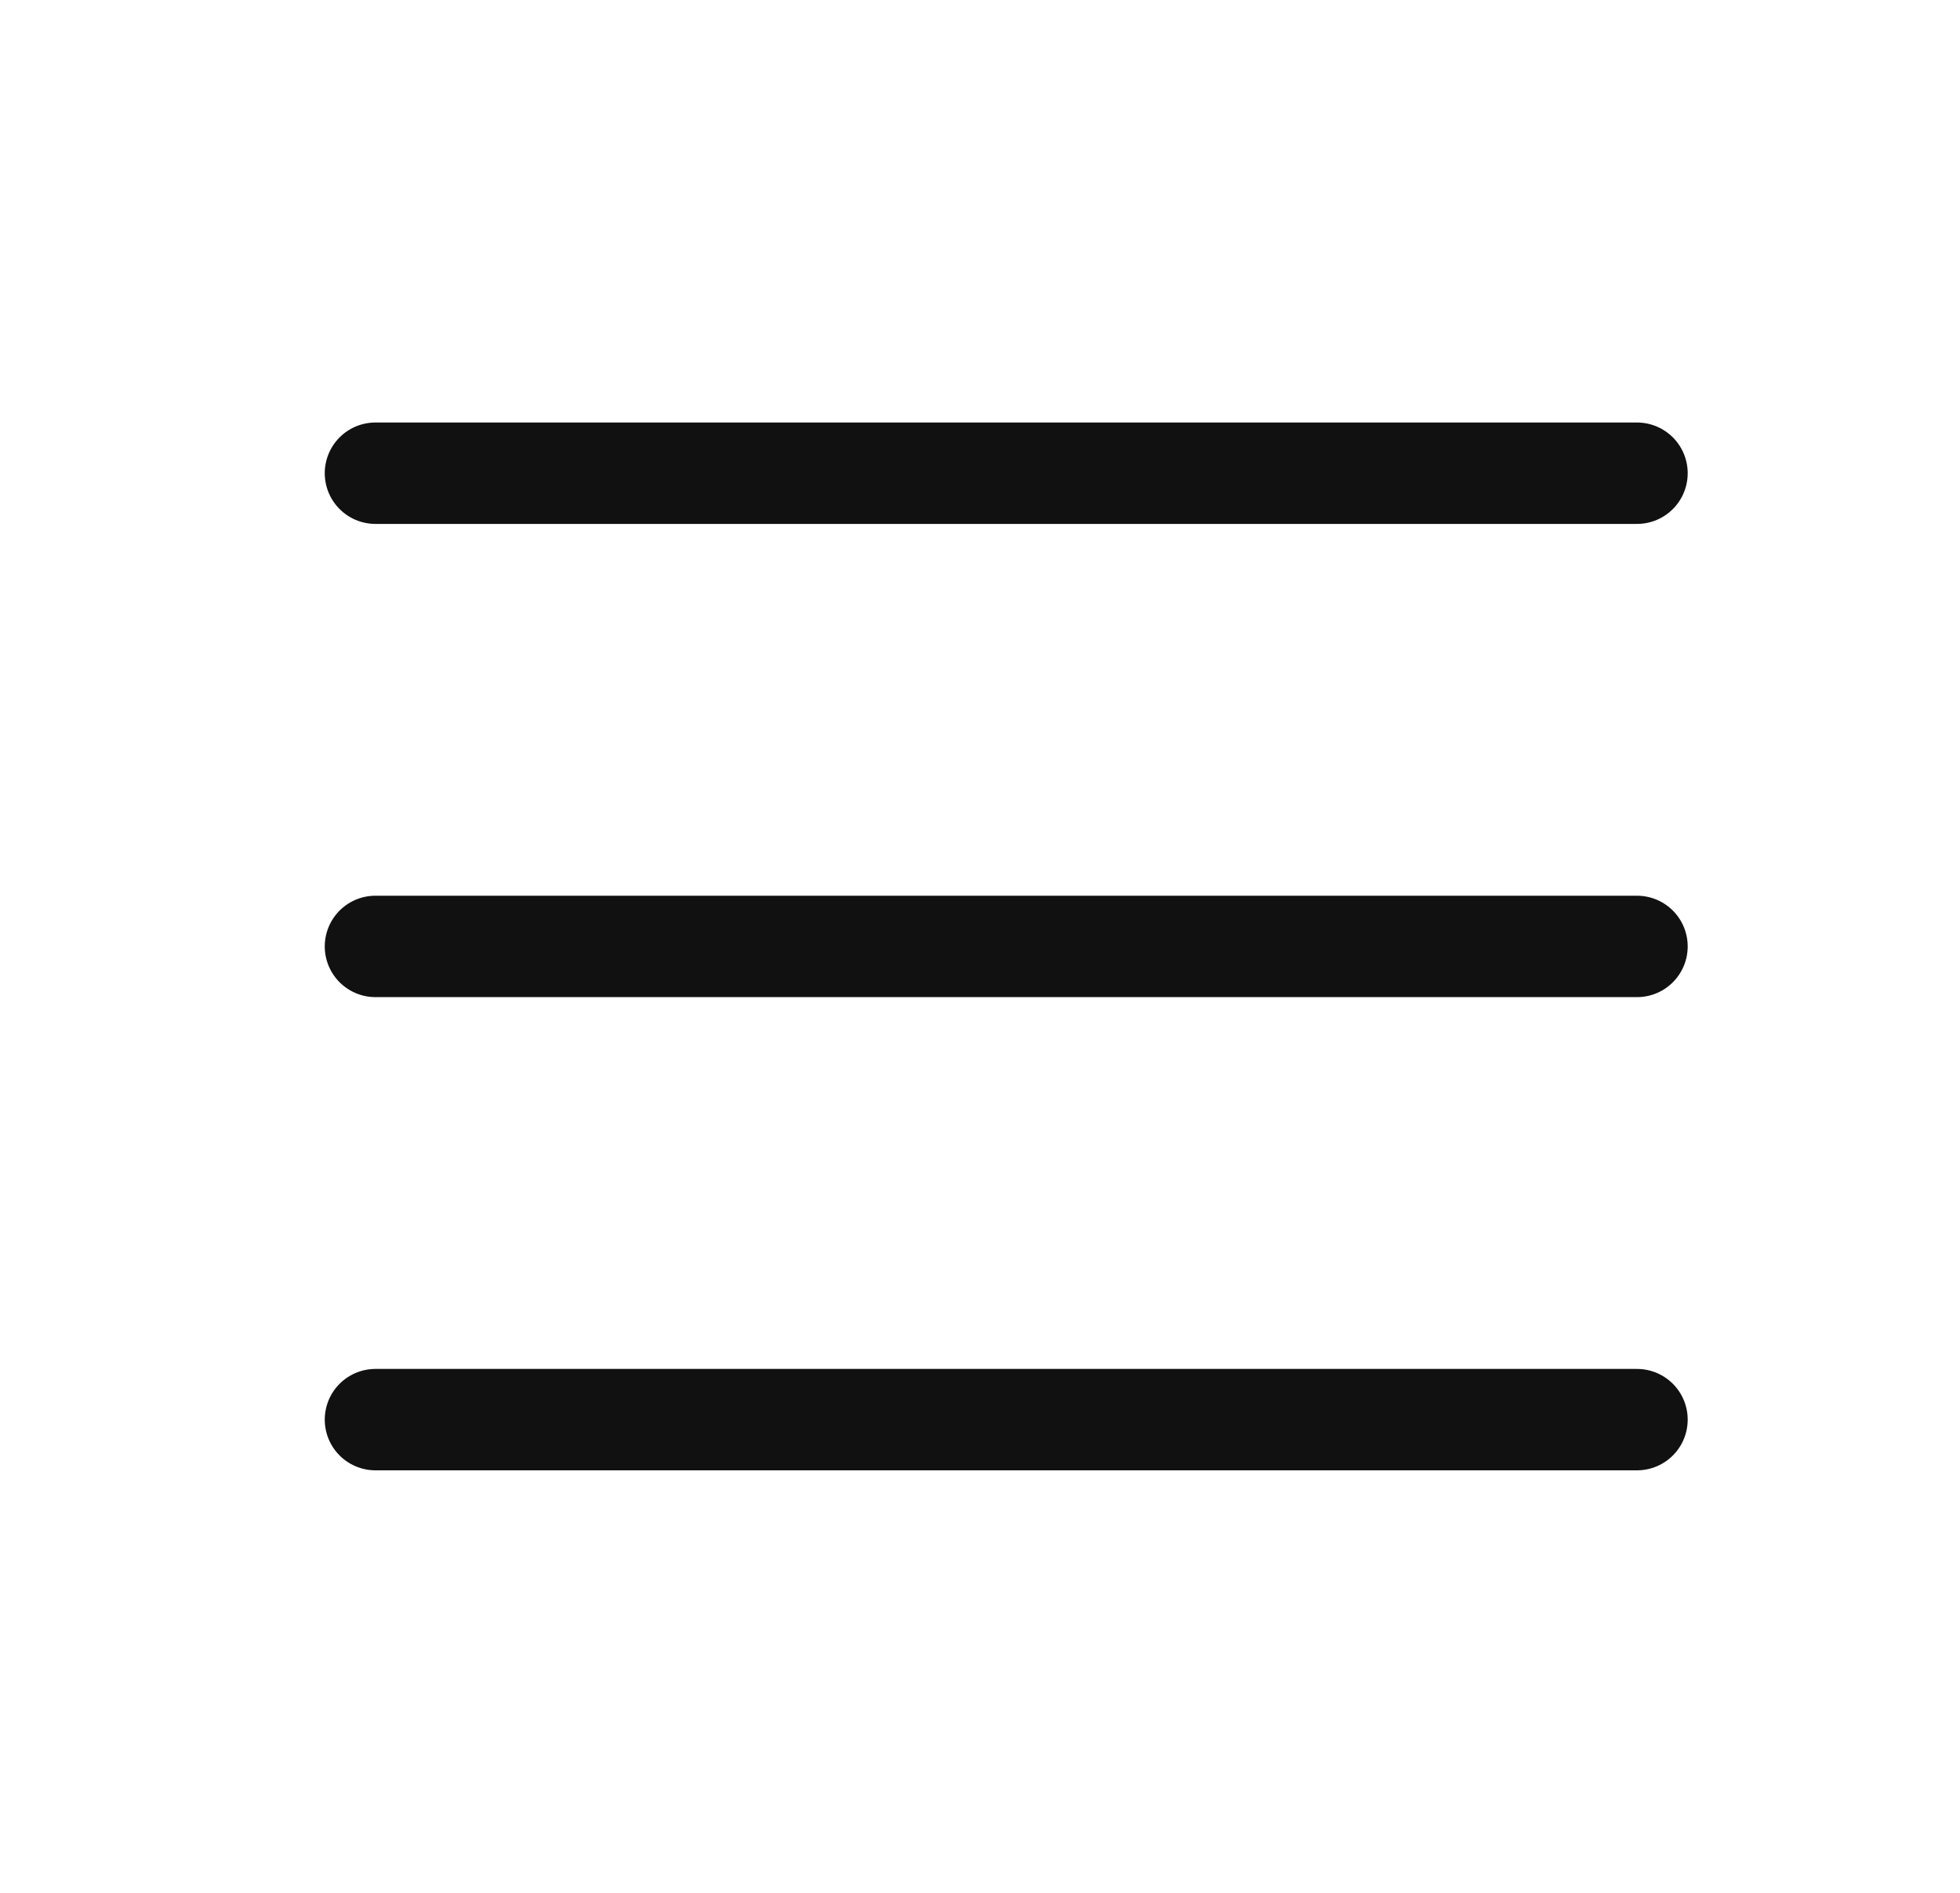
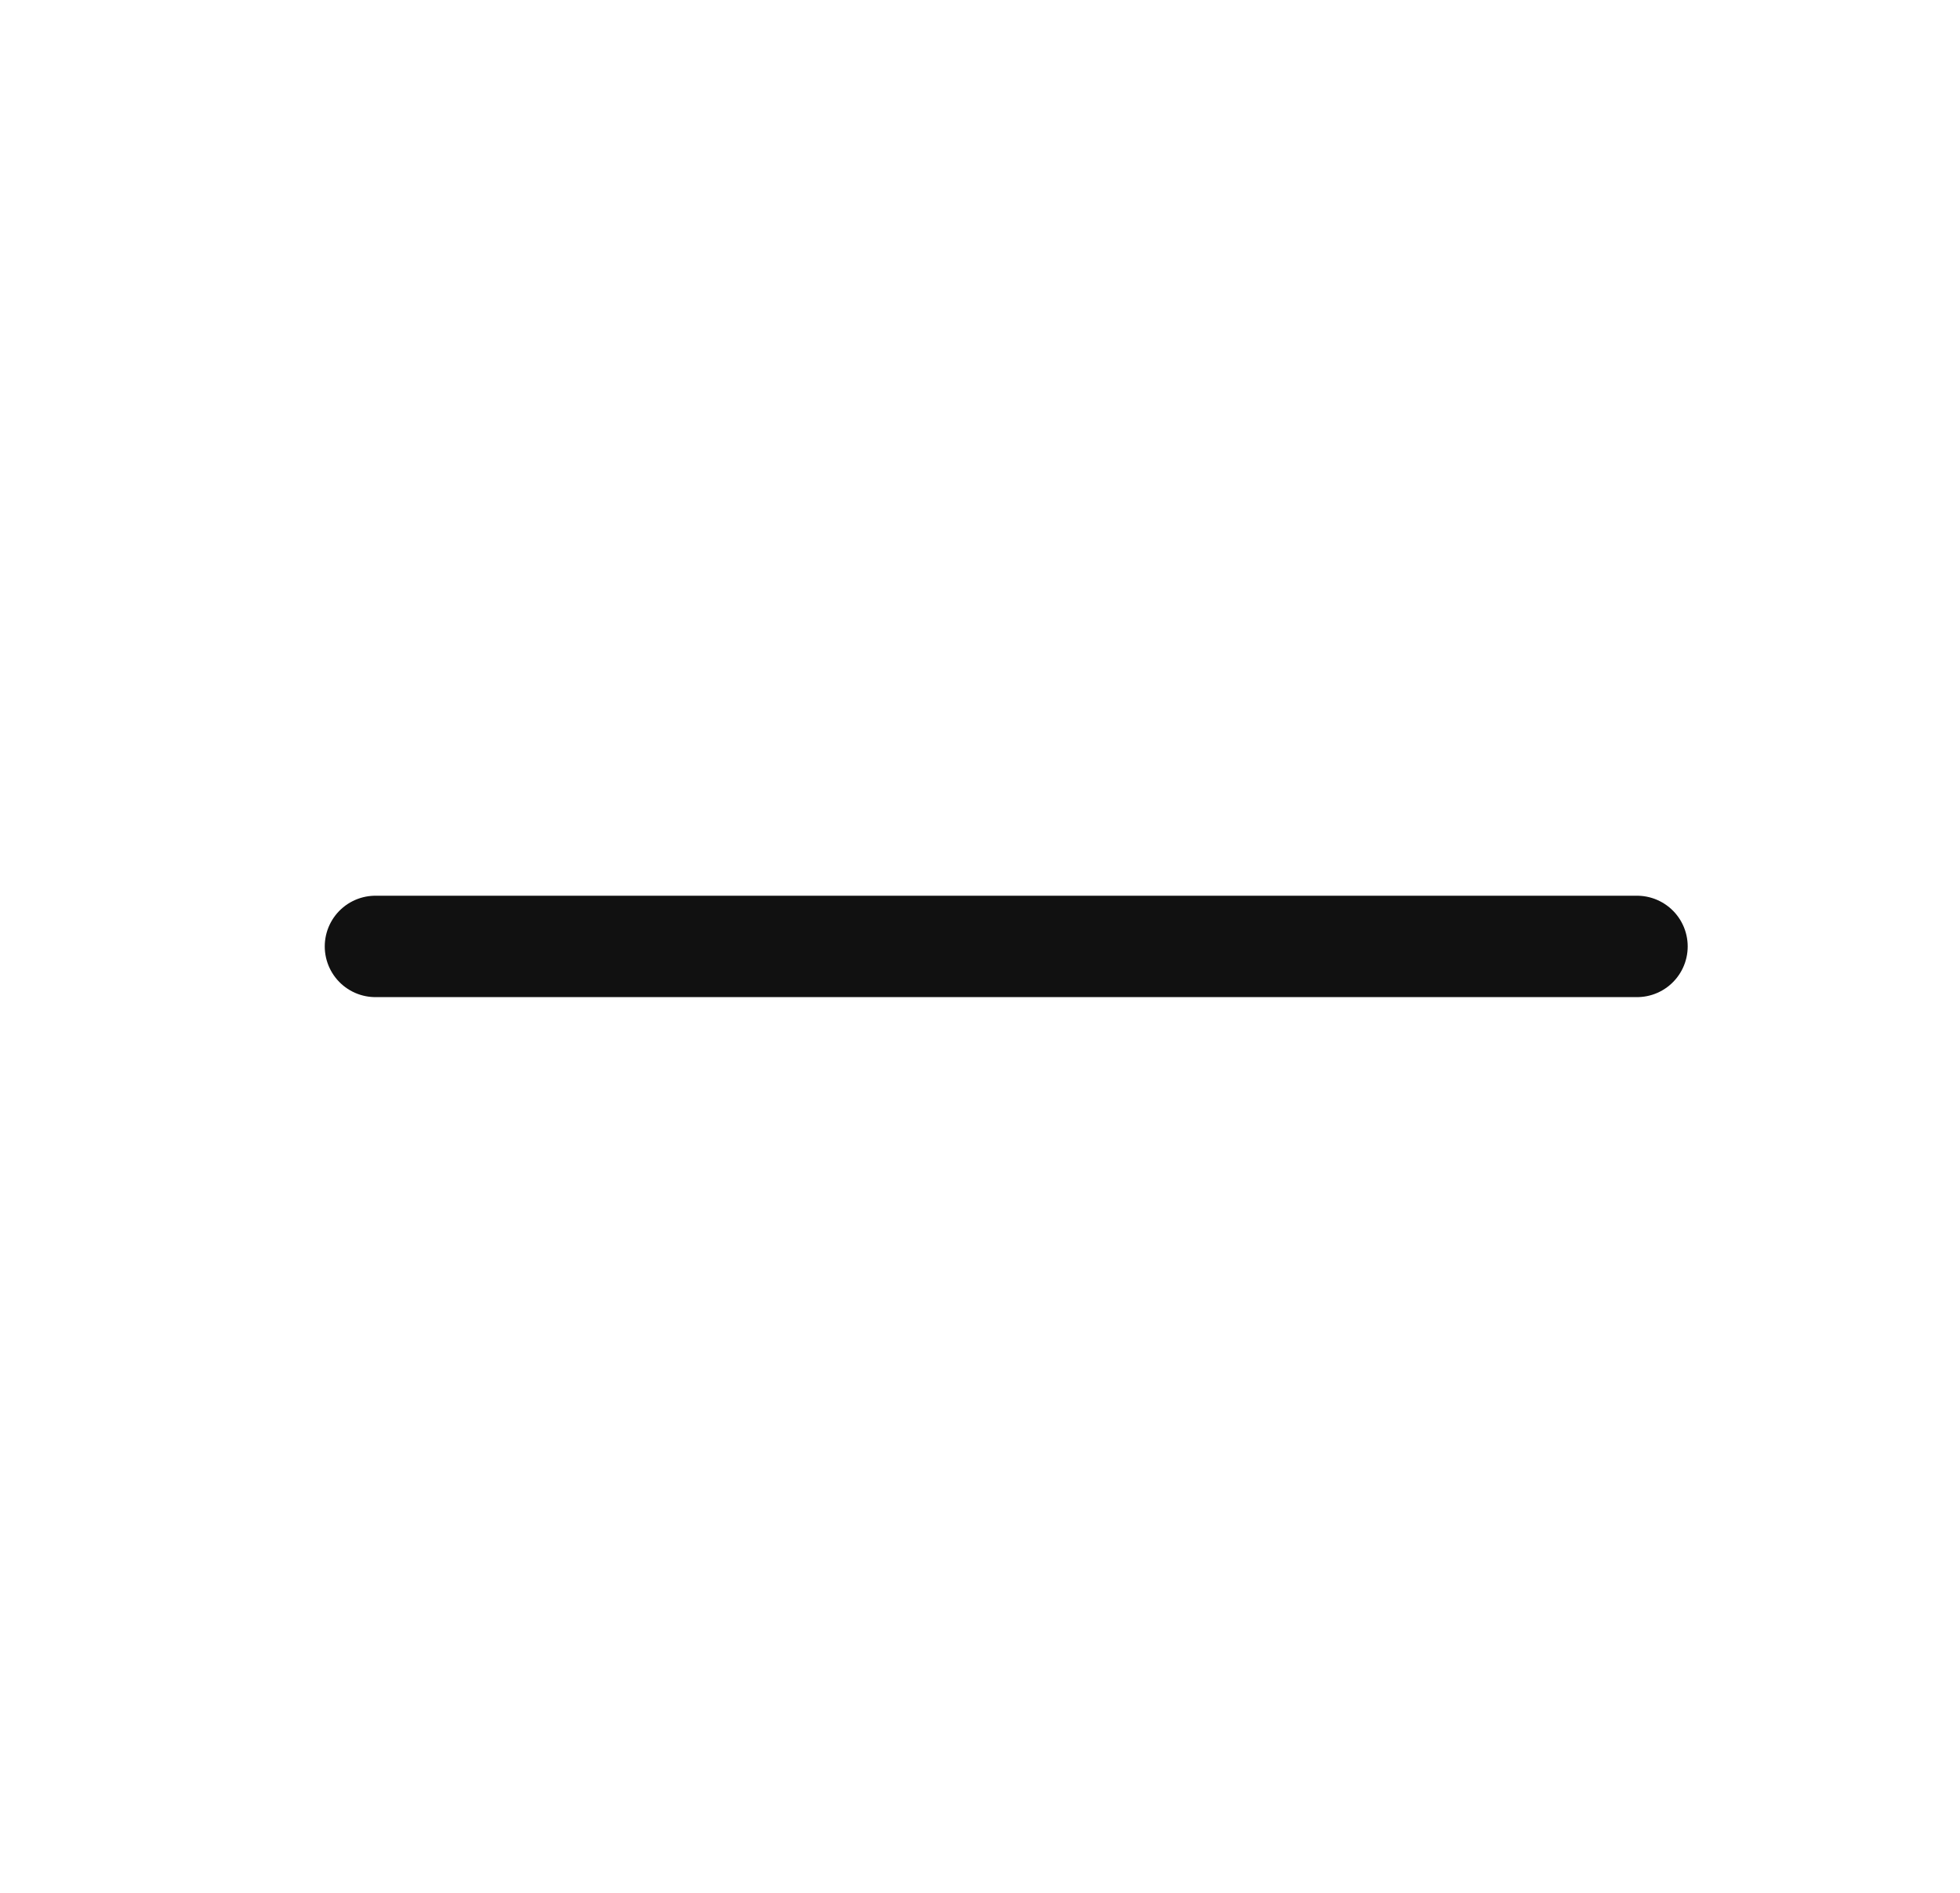
<svg xmlns="http://www.w3.org/2000/svg" width="29" height="28" viewBox="0 0 29 28" fill="none">
-   <path d="M5.555 7H24.221" stroke="#111111" stroke-width="1.5" stroke-linecap="round" stroke-linejoin="round" />
  <path d="M5.555 14H24.221" stroke="#111111" stroke-width="1.5" stroke-linecap="round" stroke-linejoin="round" />
-   <path d="M5.555 21H24.221" stroke="#111111" stroke-width="1.5" stroke-linecap="round" stroke-linejoin="round" />
</svg>